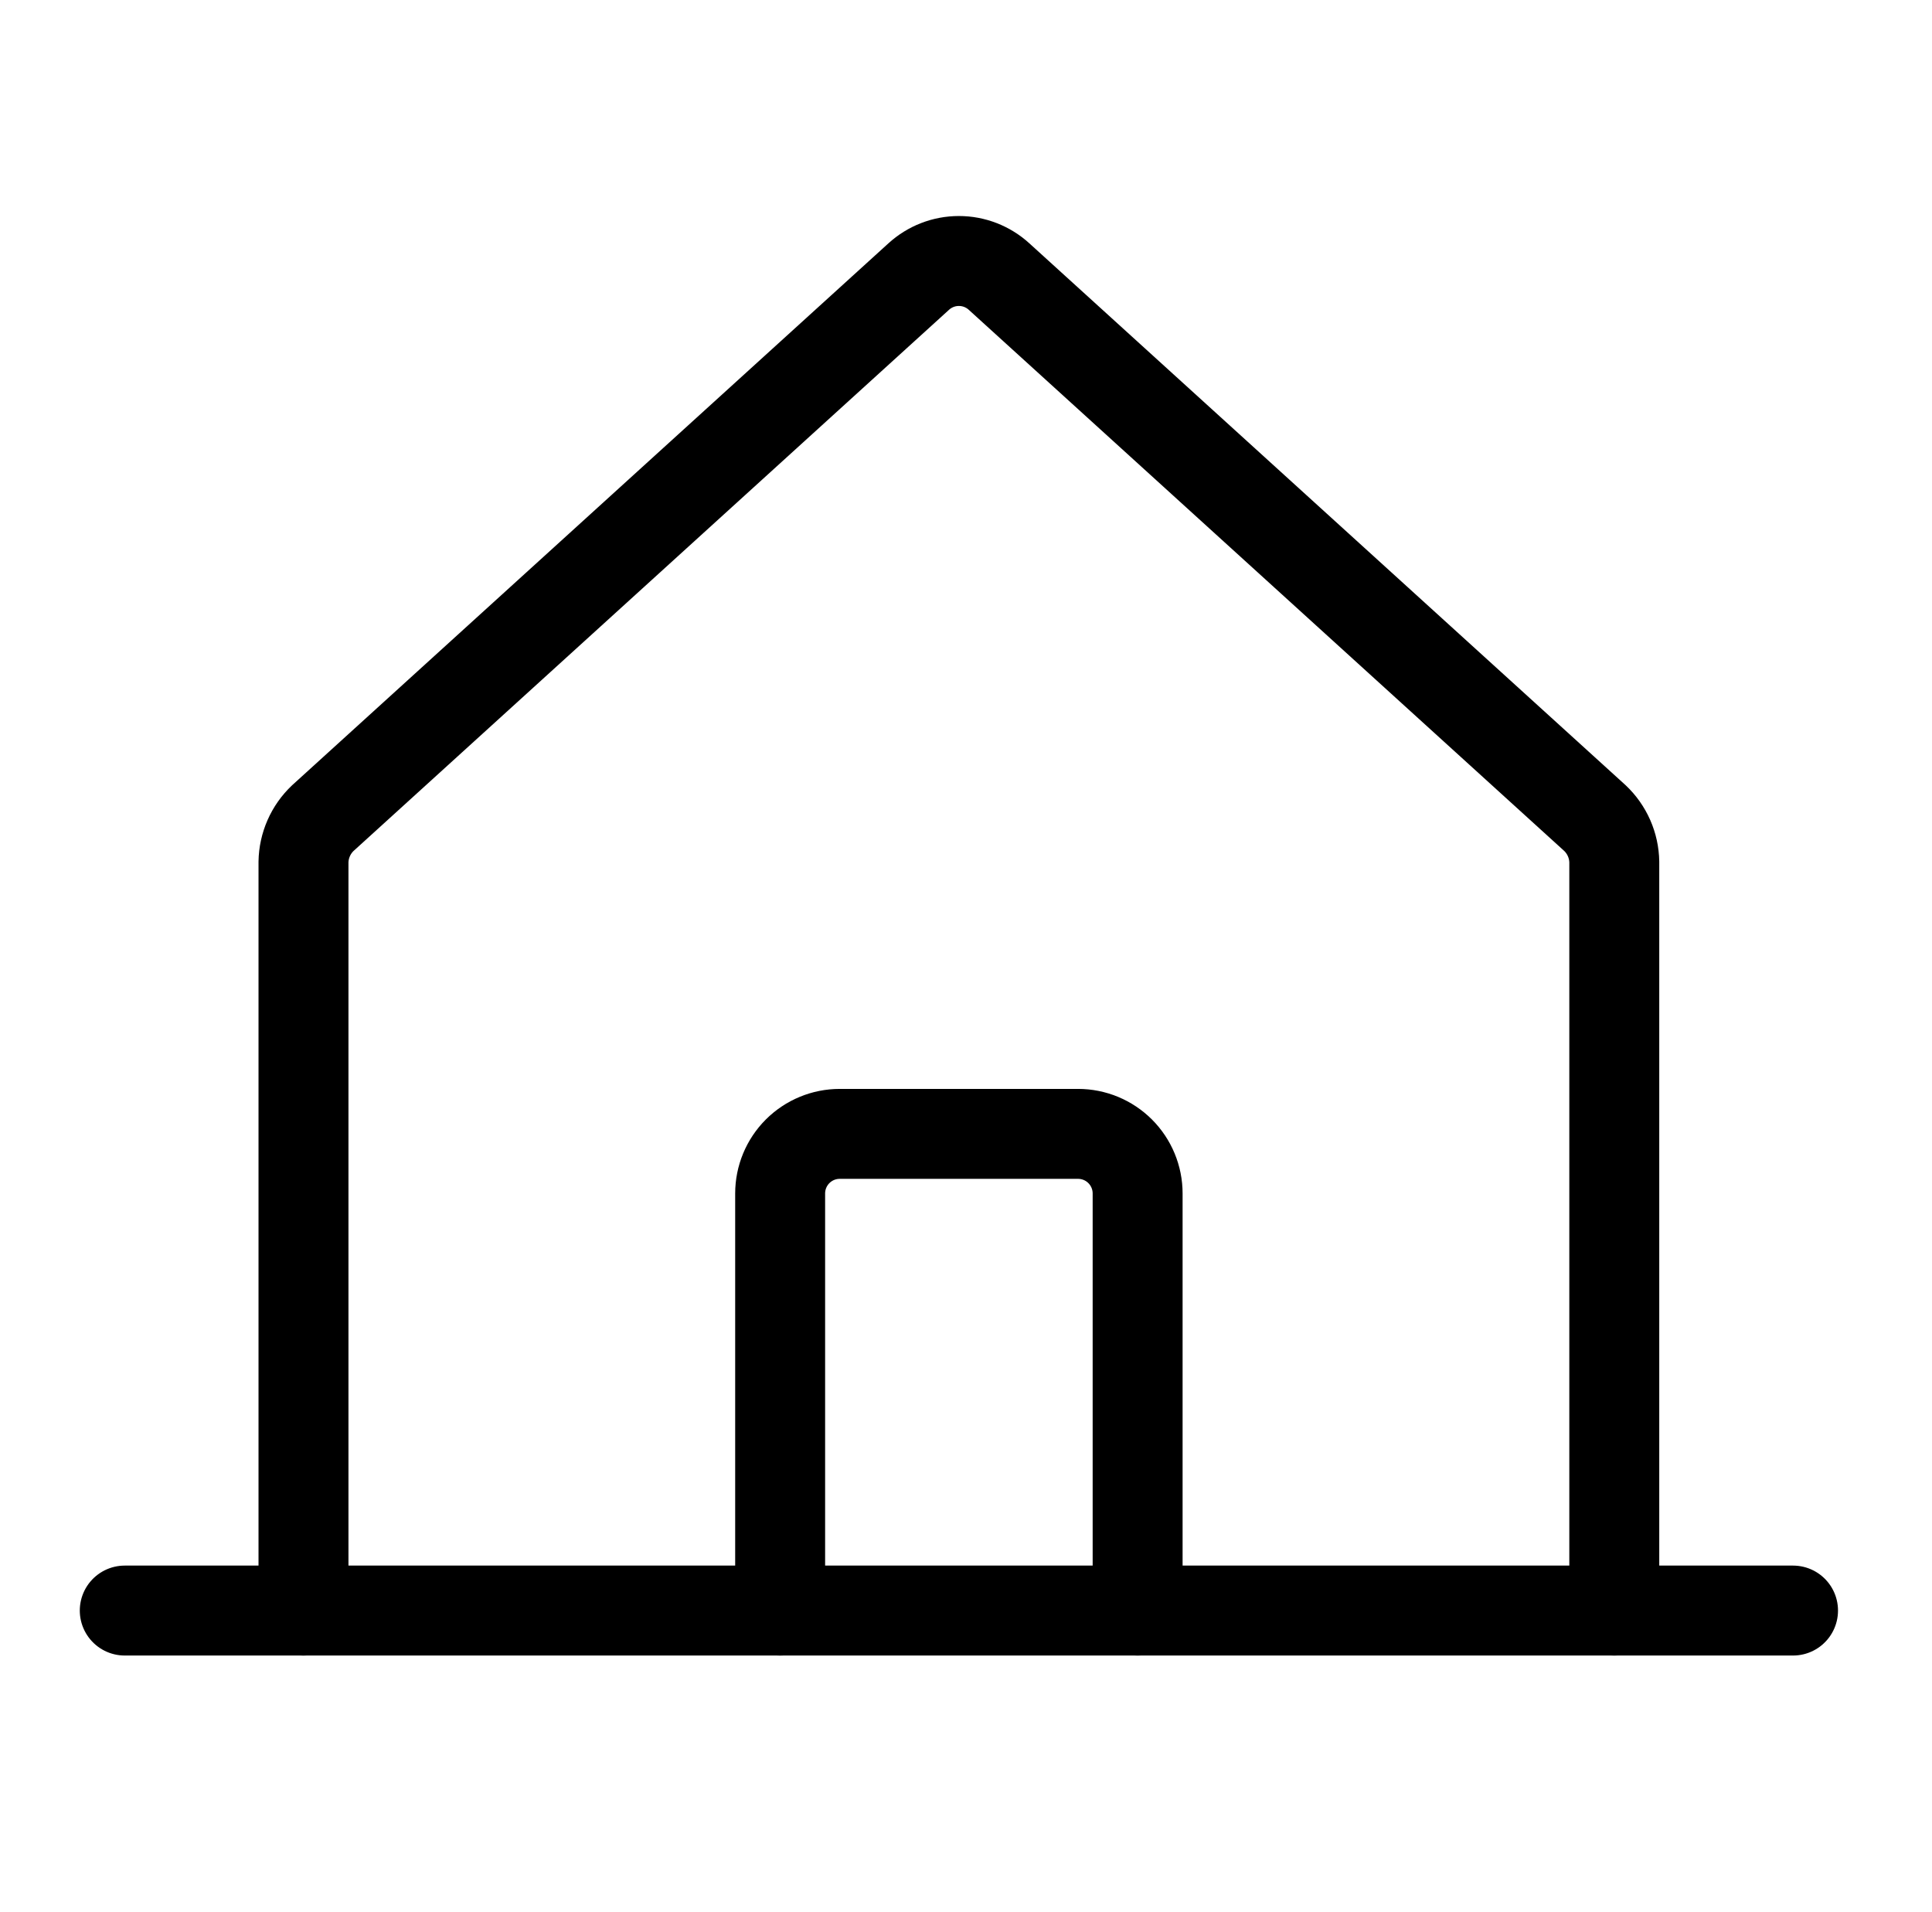
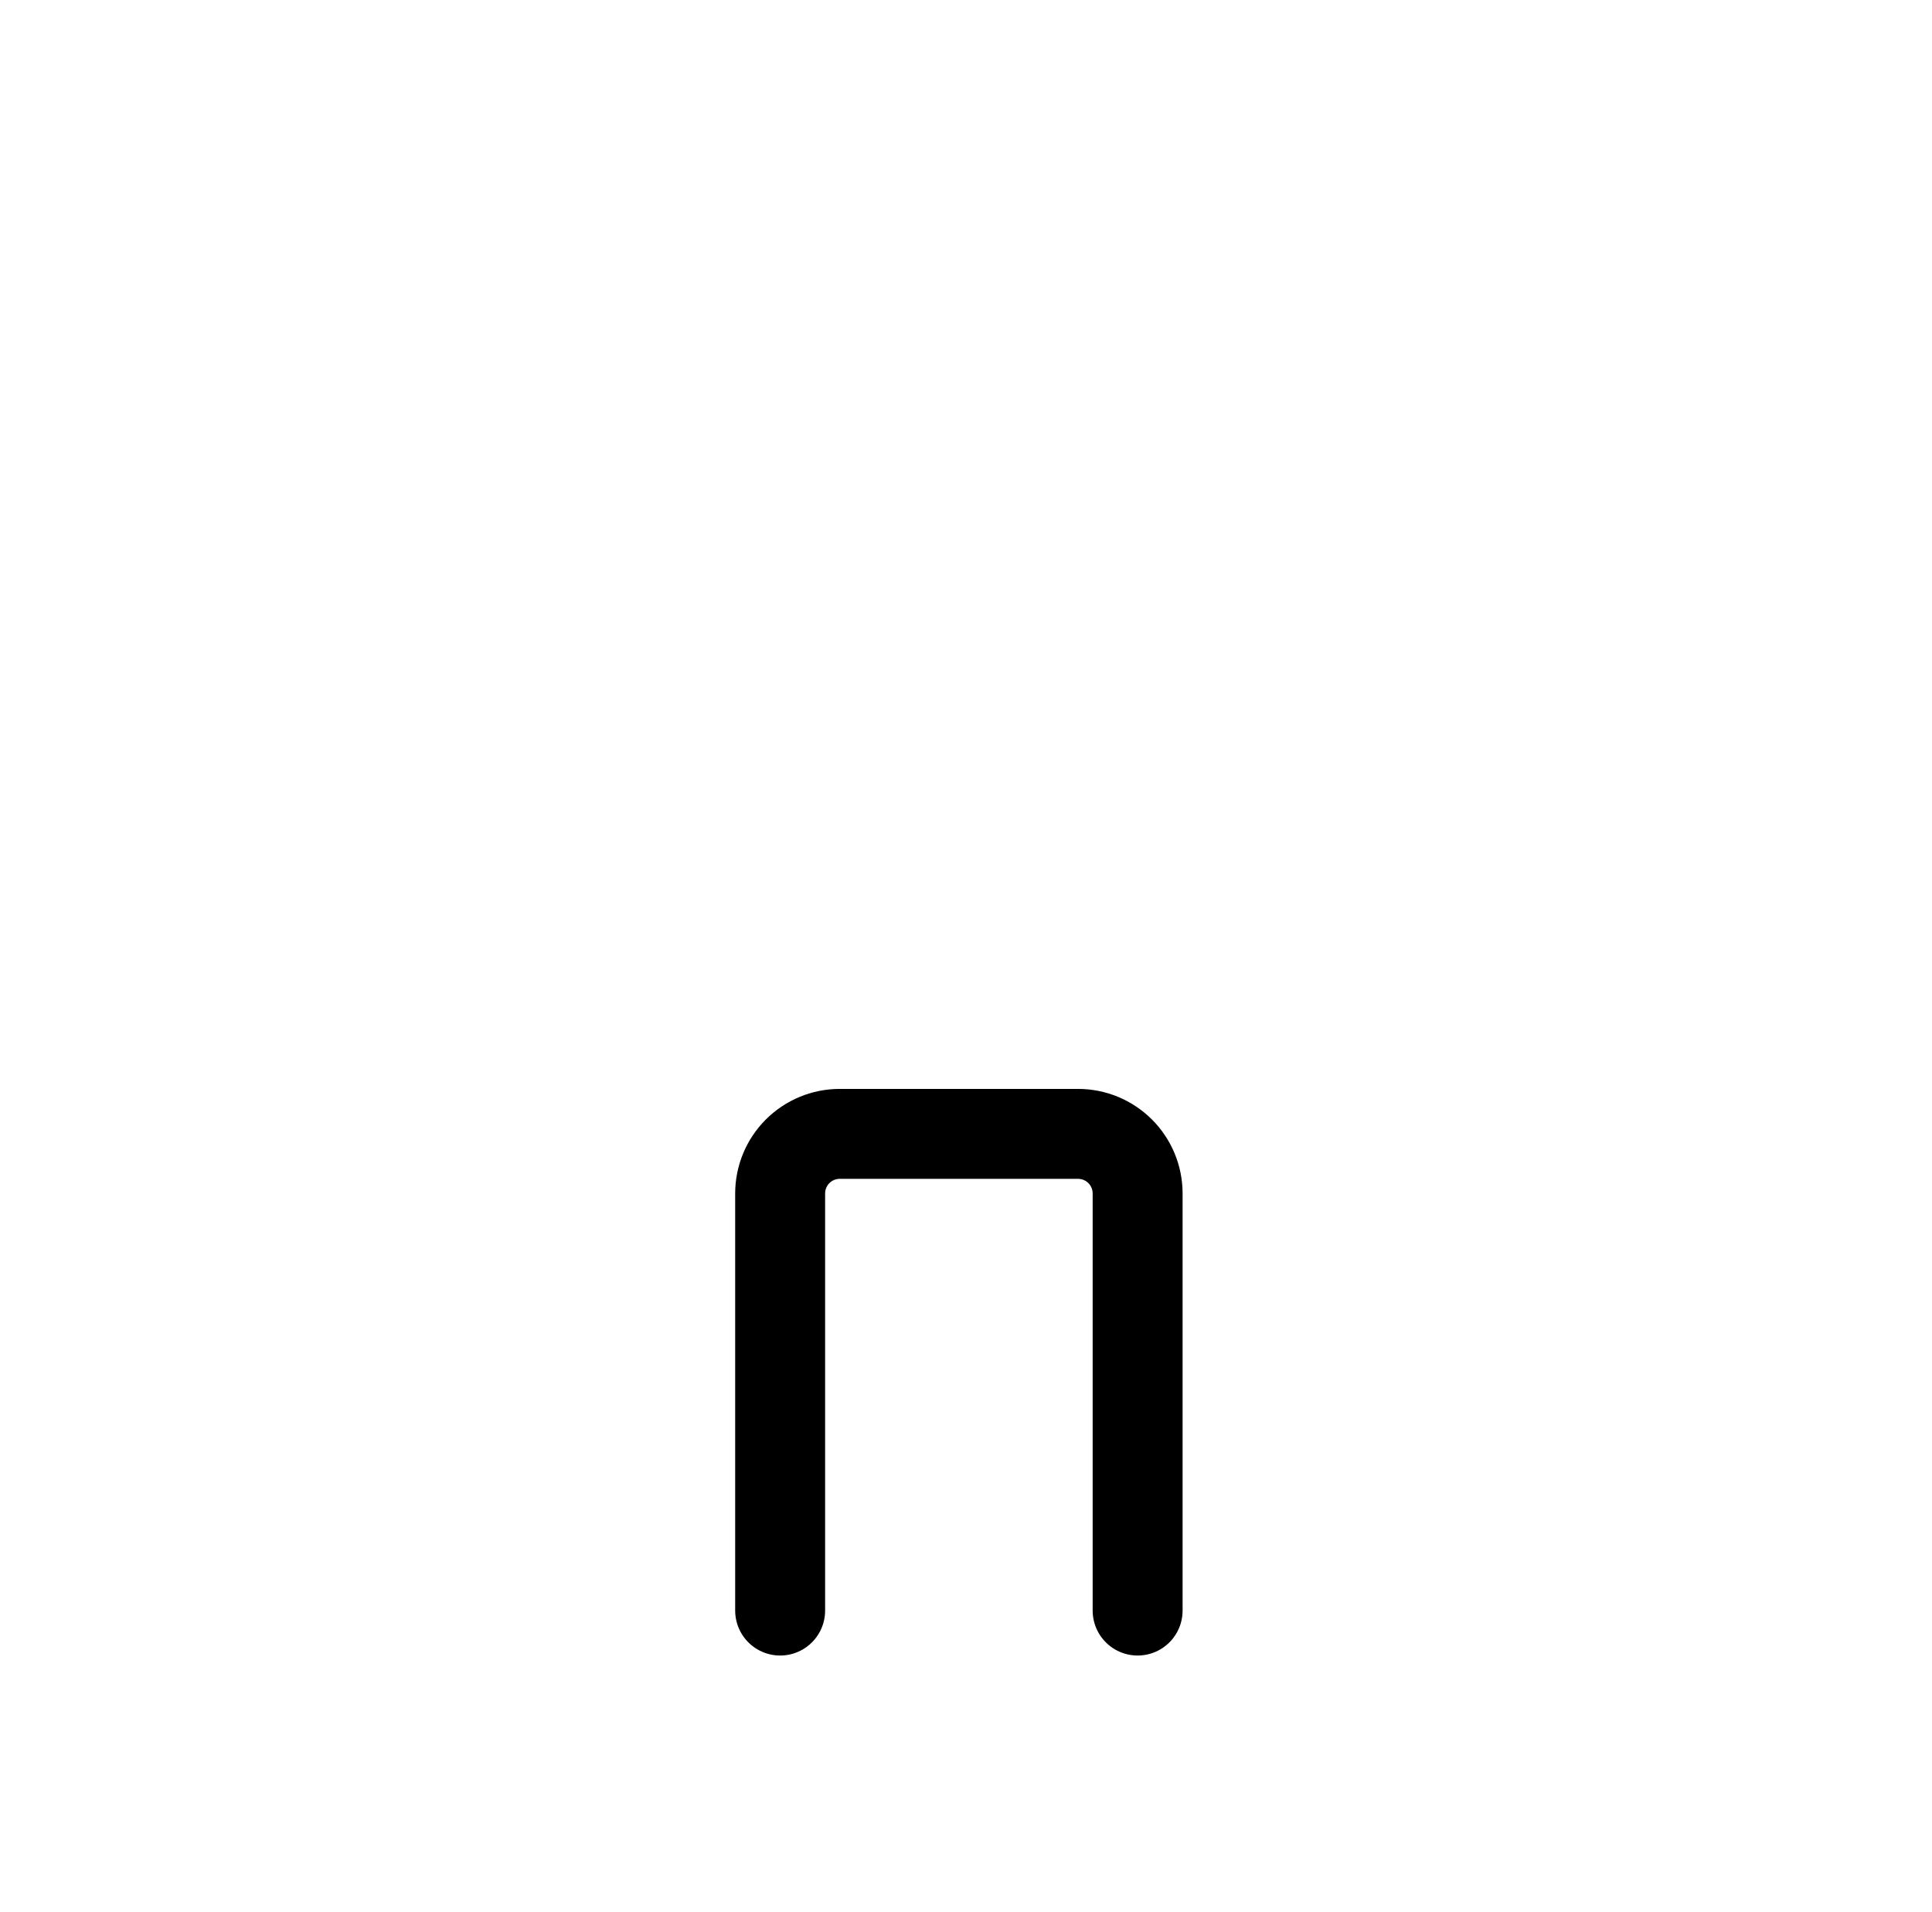
<svg xmlns="http://www.w3.org/2000/svg" width="96" height="95" viewBox="0 0 96 95" fill="none">
  <g id="HouseLine">
-     <path id="Vector" d="M80.213 80.024V42.832C80.206 42.422 80.118 42.018 79.953 41.643C79.787 41.268 79.549 40.929 79.251 40.648L49.645 13.744C49.099 13.245 48.386 12.968 47.647 12.968C46.907 12.968 46.194 13.245 45.648 13.744L16.043 40.648C15.745 40.929 15.506 41.268 15.341 41.643C15.176 42.018 15.087 42.422 15.08 42.832V80.024" stroke="black" stroke-width="4.469" stroke-linecap="round" stroke-linejoin="round" />
-     <path id="Vector_2" d="M6.199 80.024H89.095" stroke="black" stroke-width="4.469" stroke-linecap="round" stroke-linejoin="round" />
    <path id="Vector_3" d="M56.528 80.024V59.3C56.528 58.515 56.217 57.762 55.661 57.206C55.106 56.651 54.353 56.339 53.568 56.339H41.726C40.94 56.339 40.187 56.651 39.632 57.206C39.077 57.762 38.765 58.515 38.765 59.3V80.024" stroke="black" stroke-width="4.469" stroke-linecap="round" stroke-linejoin="round" />
  </g>
</svg>